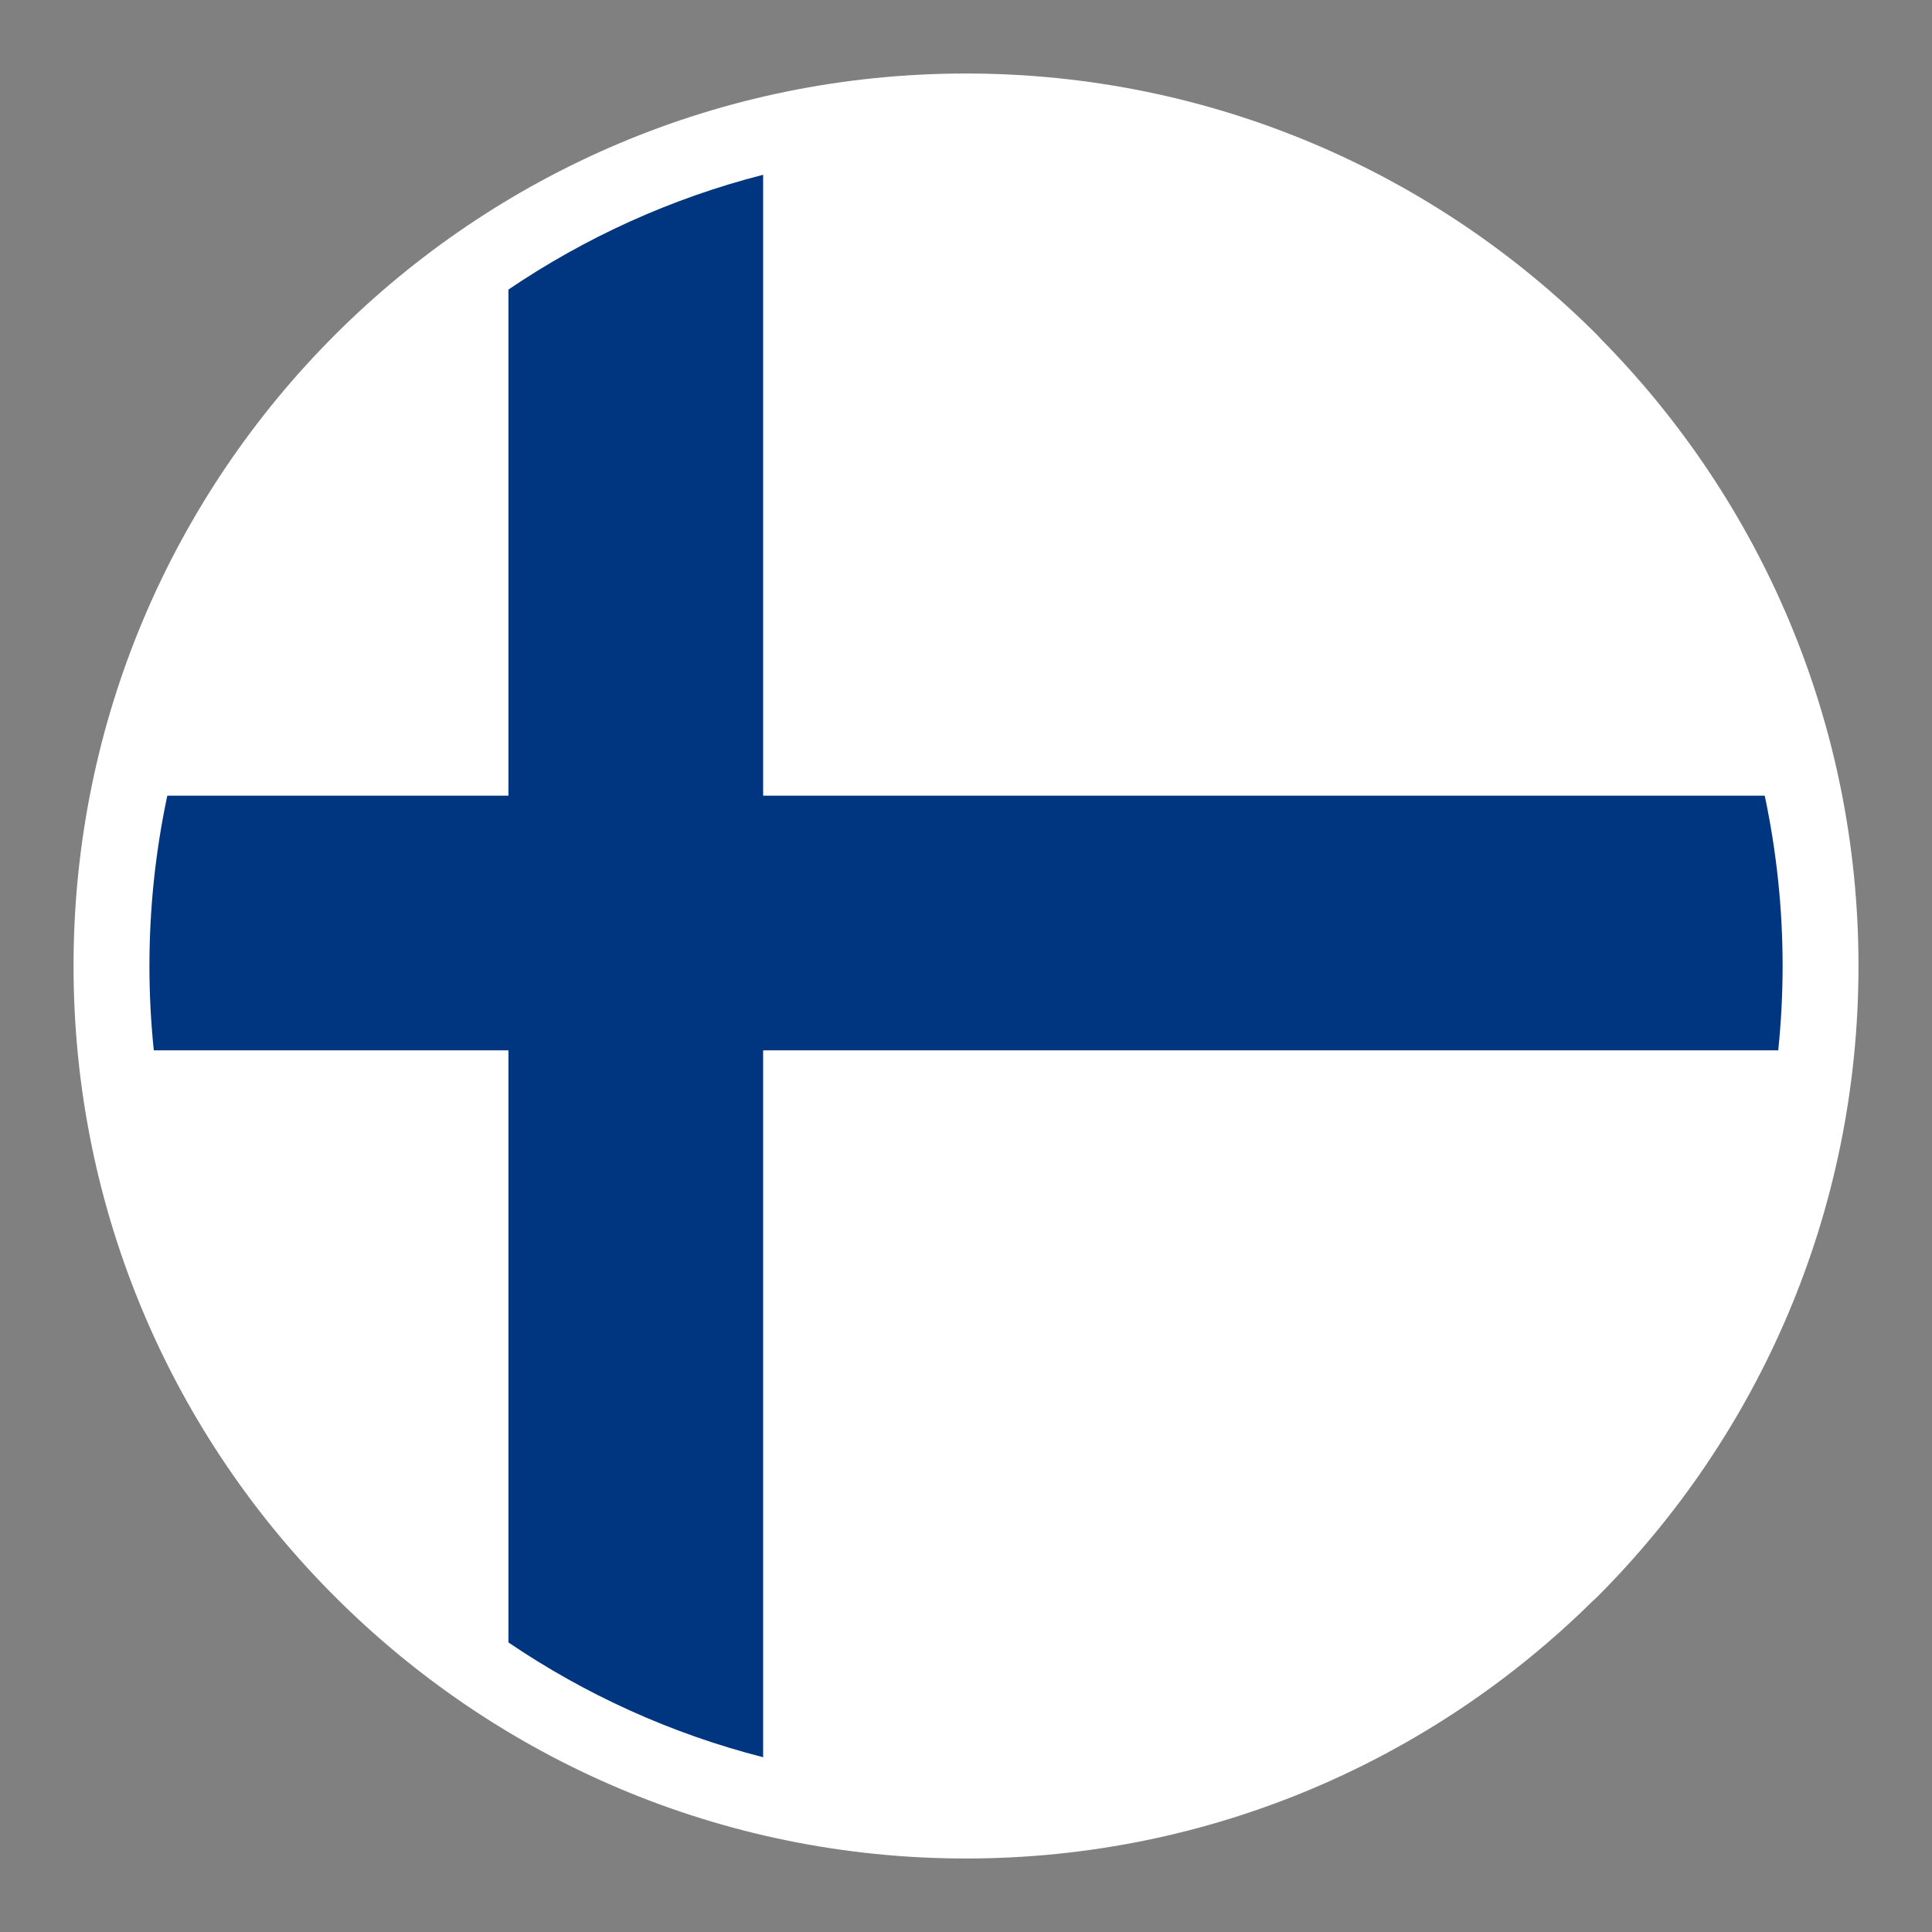
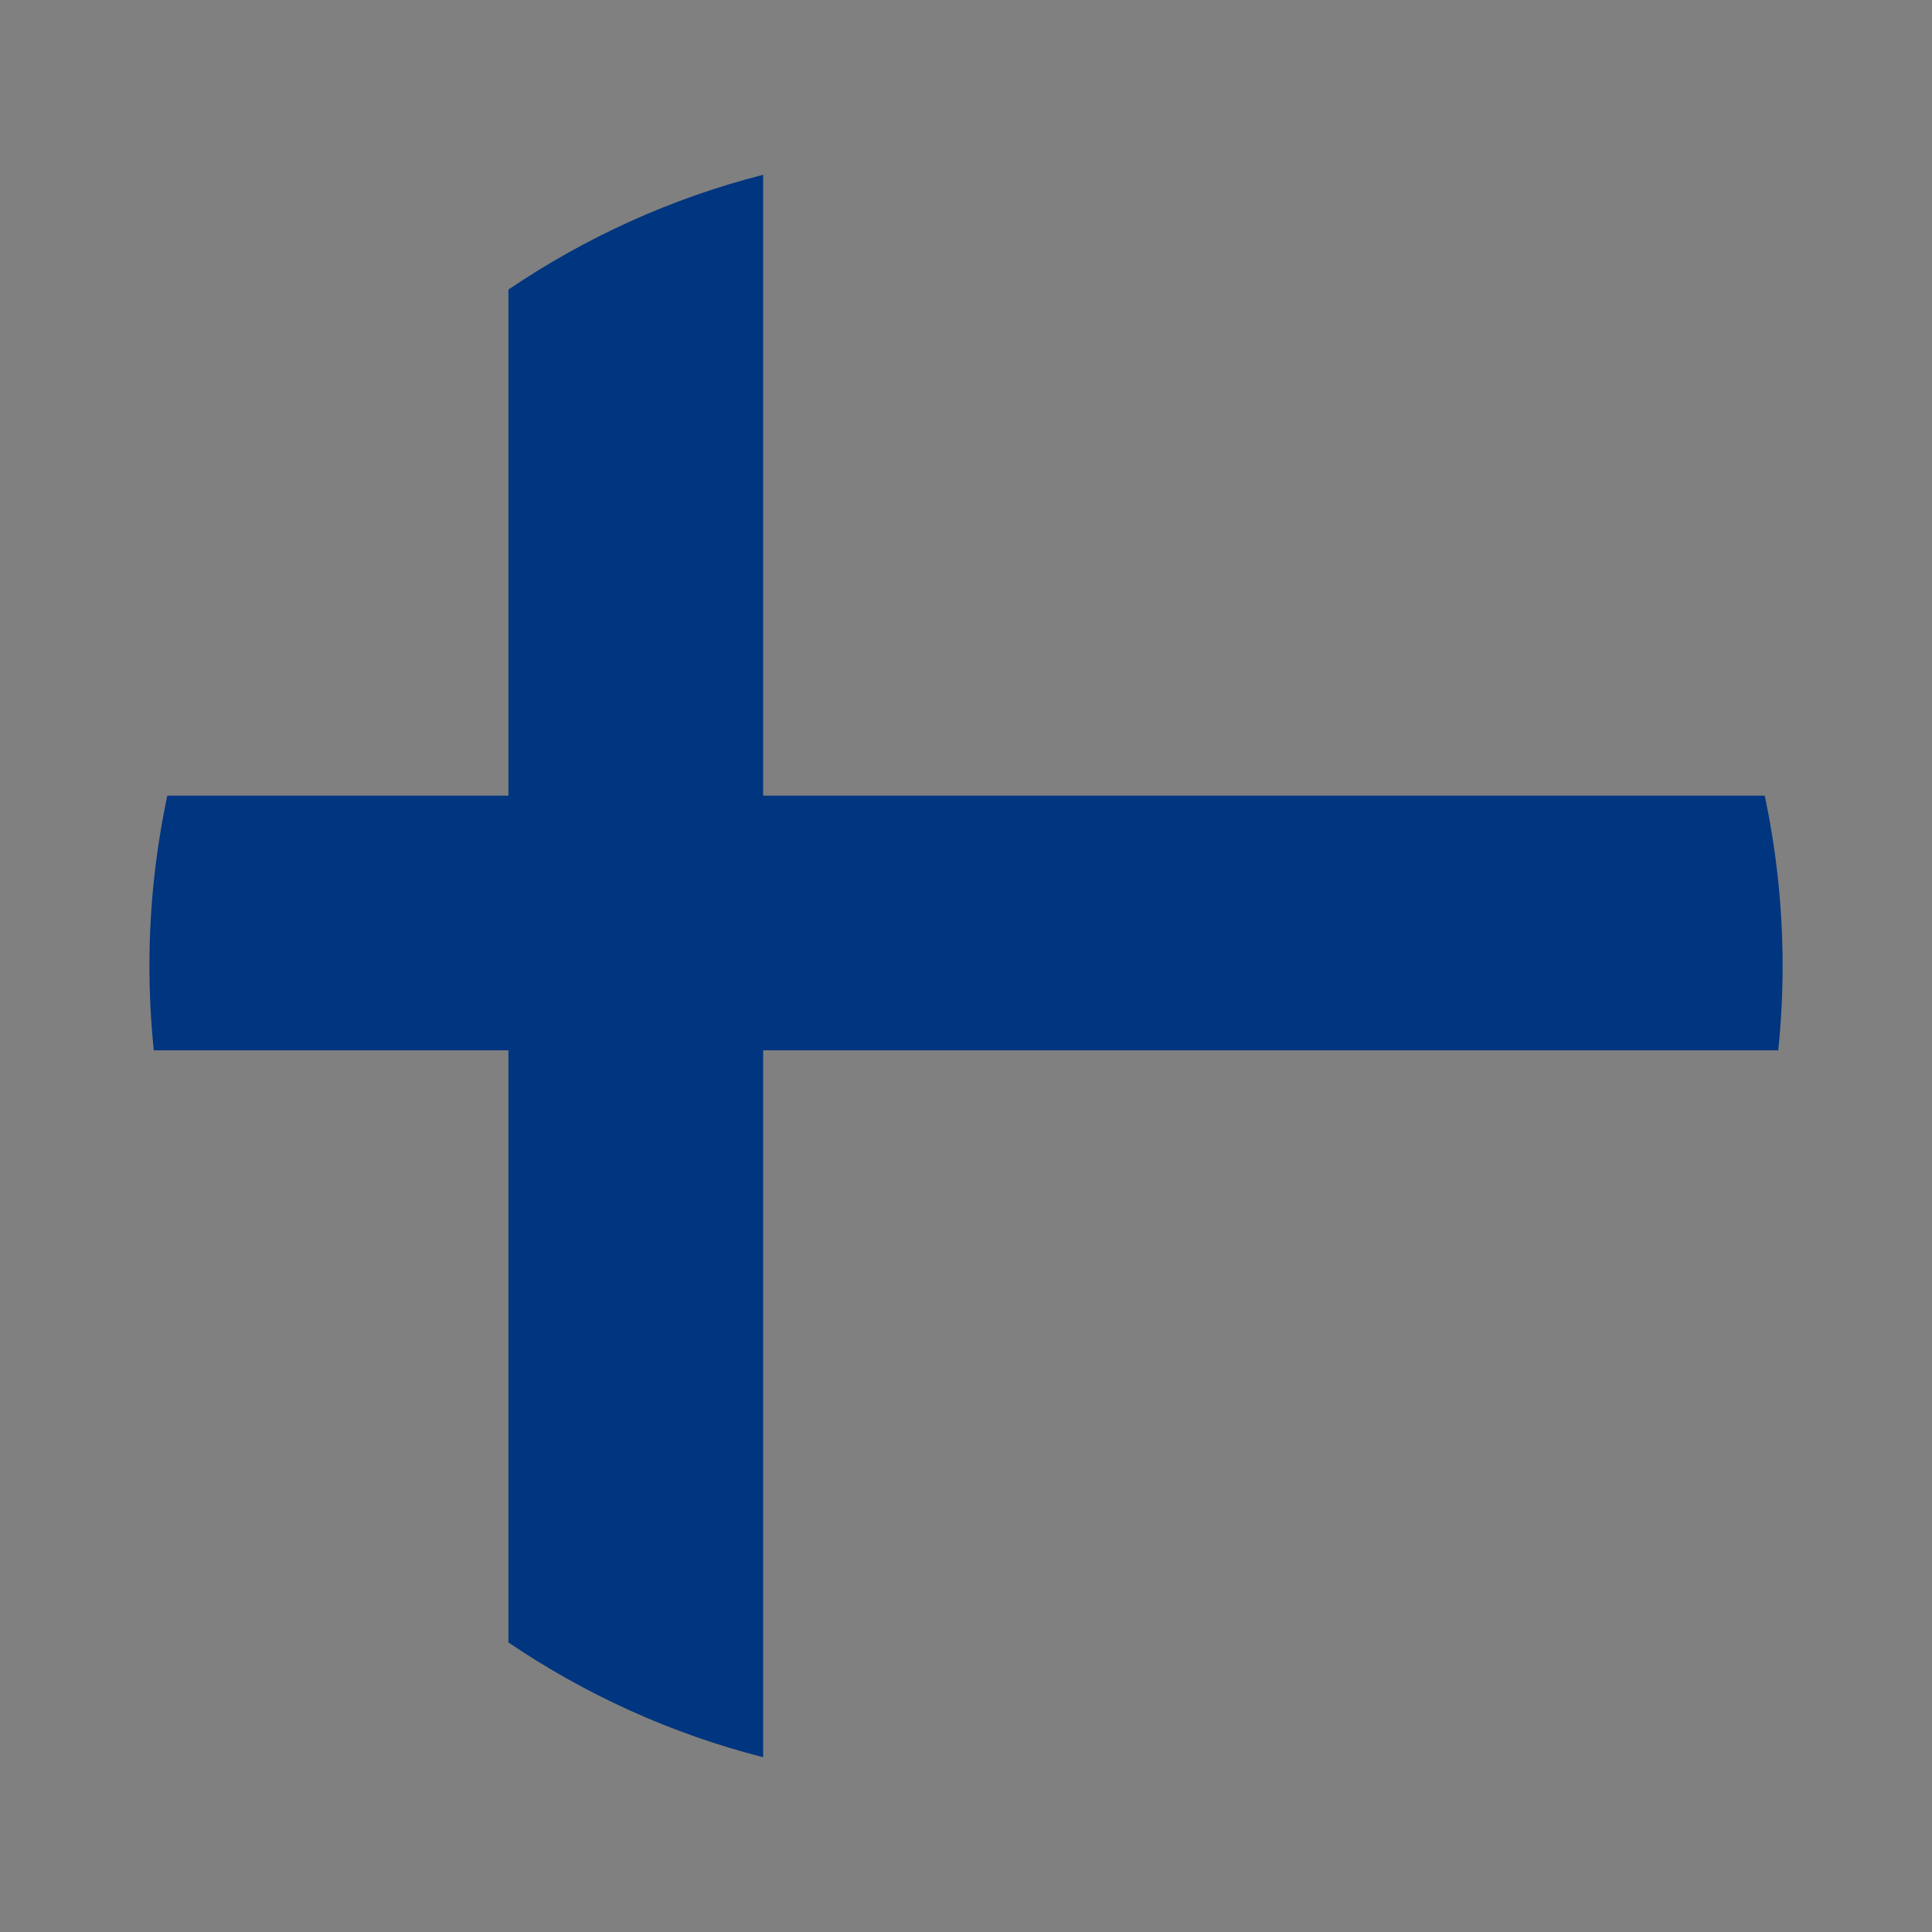
<svg xmlns="http://www.w3.org/2000/svg" shape-rendering="geometricPrecision" text-rendering="geometricPrecision" image-rendering="optimizeQuality" fill-rule="evenodd" clip-rule="evenodd" viewBox="0 0 512 512">
  <rect x="0" y="0" width="512" height="512" fill="#808080" stroke="none" />
  <g fill-rule="nonzero">
-     <path fill="#fff" d="M256 19.48c65.3 0 124.46 26.48 167.25 69.27l1.09 1.18c42.14 42.71 68.18 101.37 68.18 166.06 0 65.31-26.5 124.46-69.29 167.25l-1.18 1.09c-42.73 42.16-101.4 68.19-166.05 68.19-65.23 0-124.37-26.51-167.18-69.33-42.84-42.74-69.33-101.89-69.33-167.2 0-65.31 26.48-124.45 69.27-167.24C131.55 45.96 190.7 19.48 256 19.48z" />
    <path fill="#003580" d="M44.34 210.86h90.4V76.74c20.31-13.76 43.06-24.18 67.5-30.42v164.54h265.43c3.09 14.55 4.74 29.66 4.74 45.13 0 7.56-.4 15.02-1.16 22.36H202.24v187.33c-24.44-6.24-47.19-16.64-67.5-30.42V278.35H40.76c-.76-7.34-1.16-14.8-1.16-22.36 0-15.47 1.65-30.58 4.74-45.13z" />
  </g>
</svg>